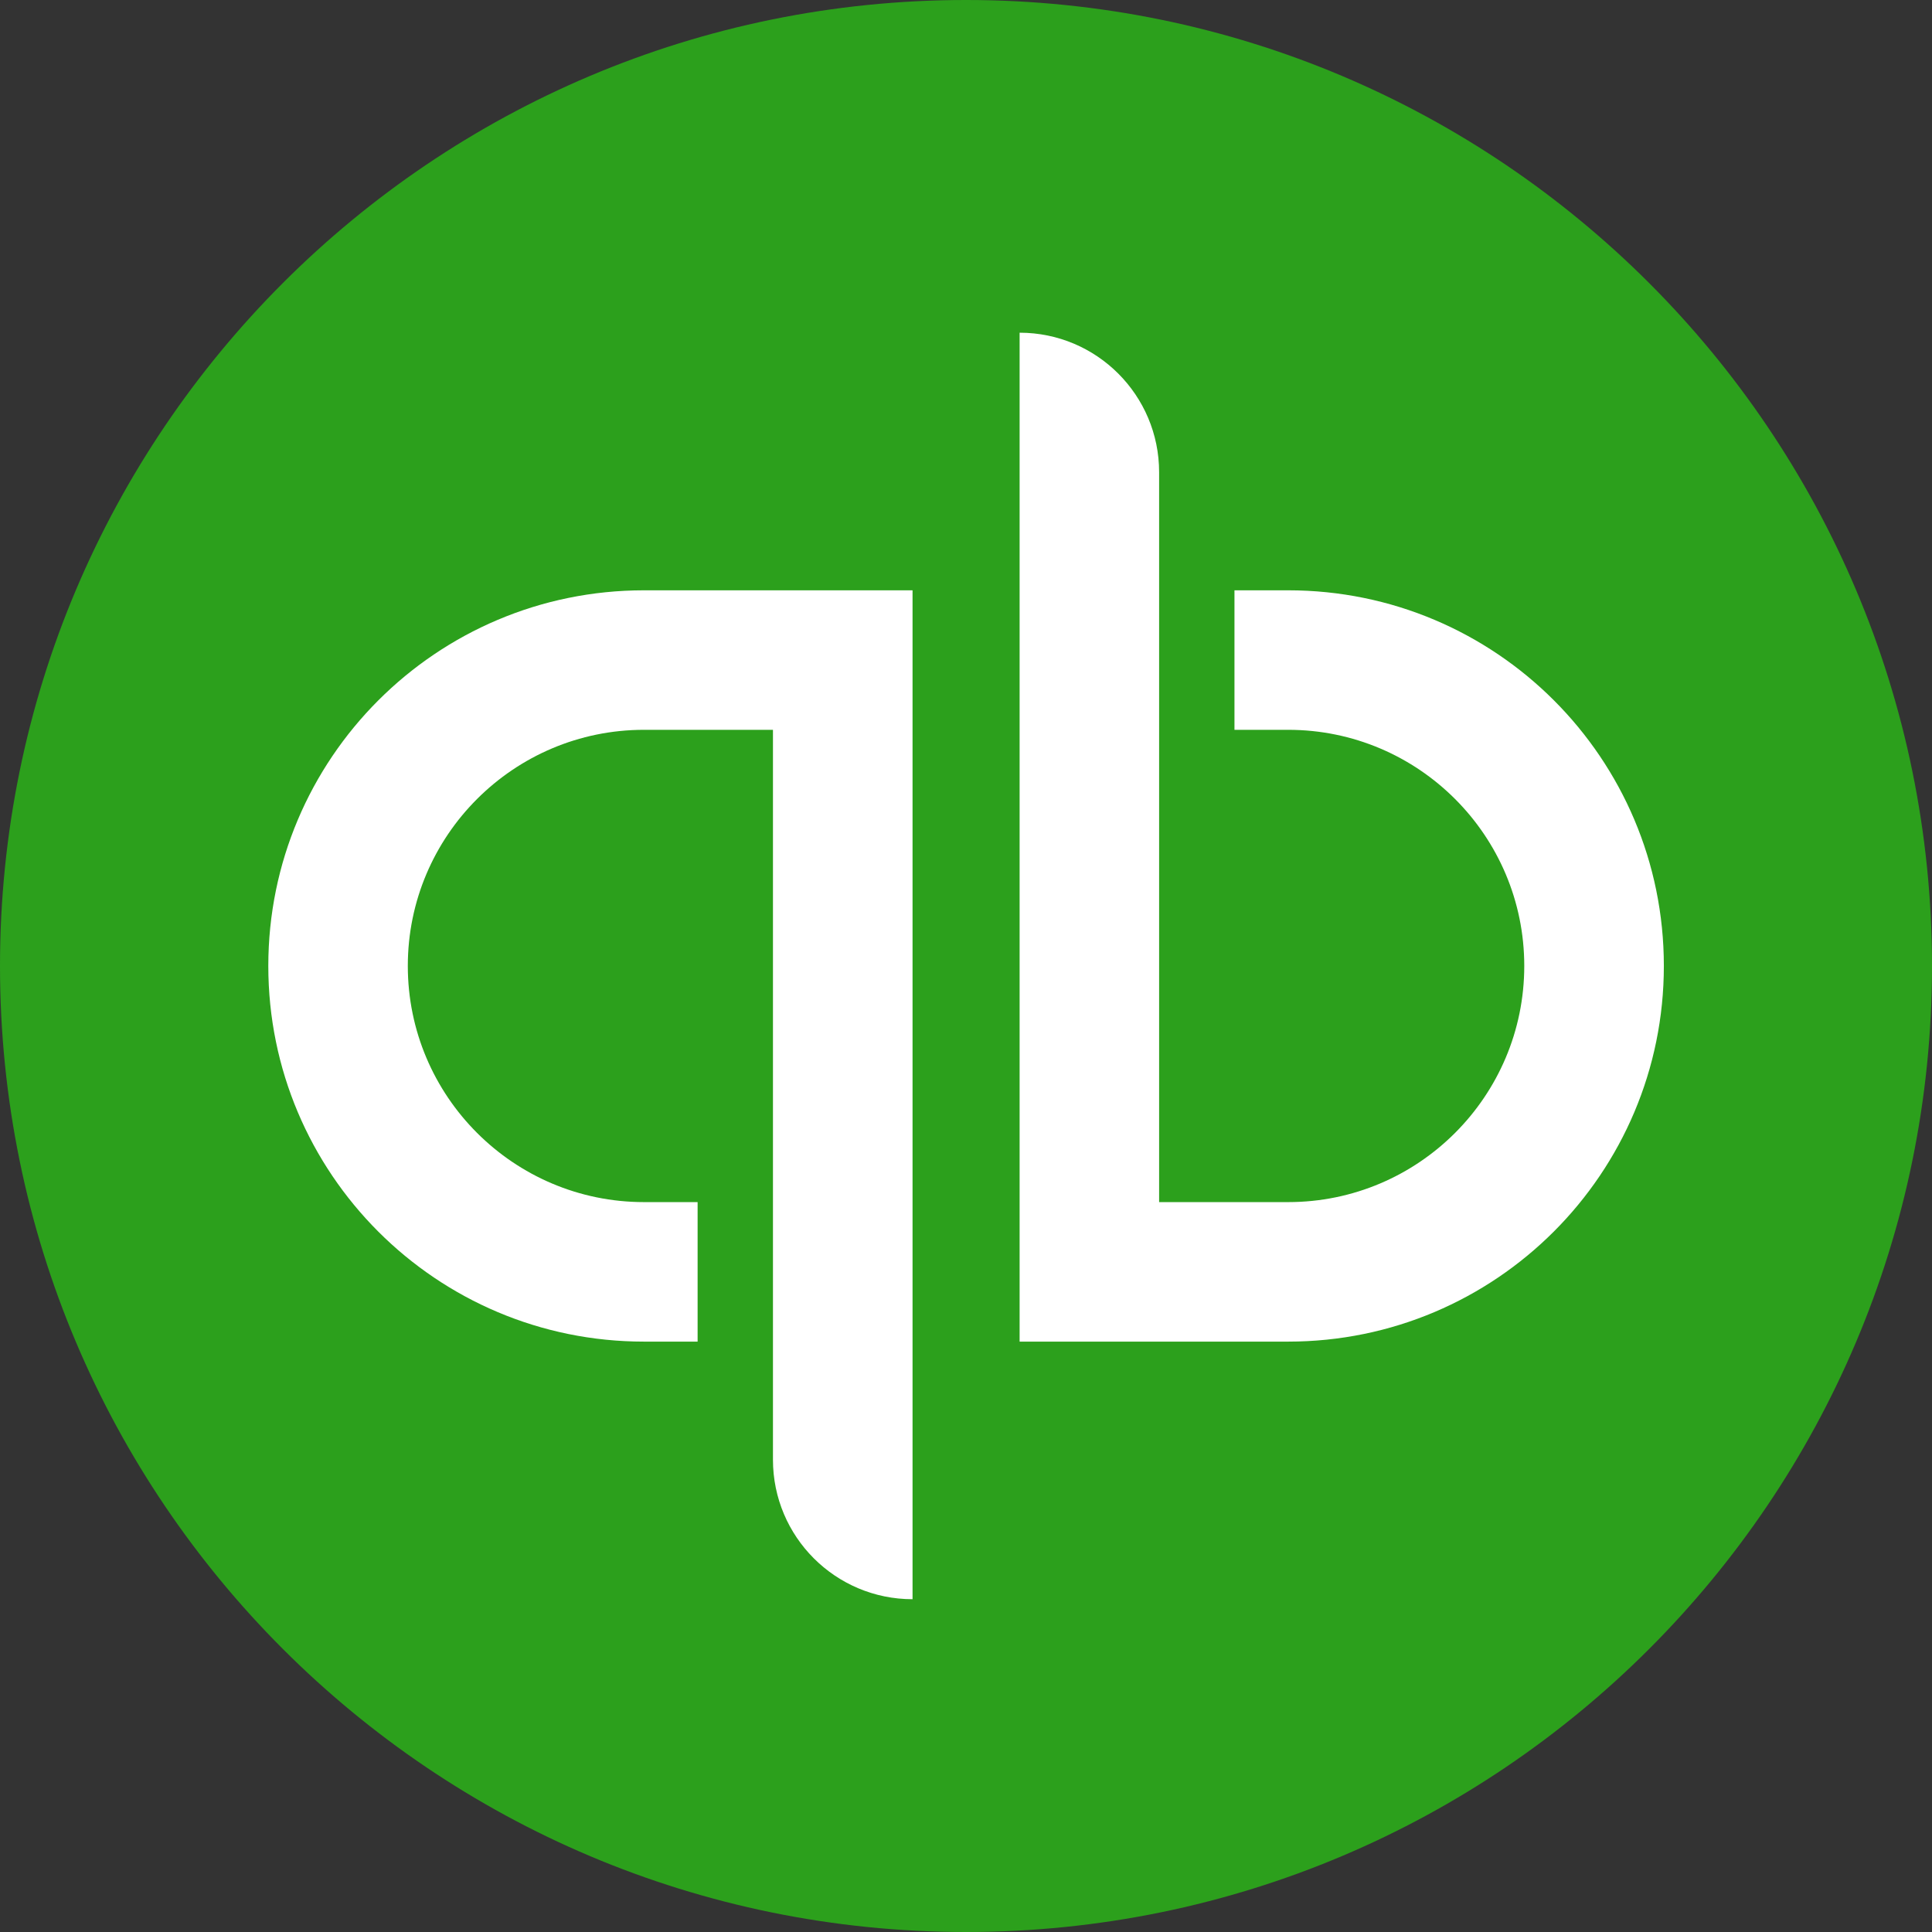
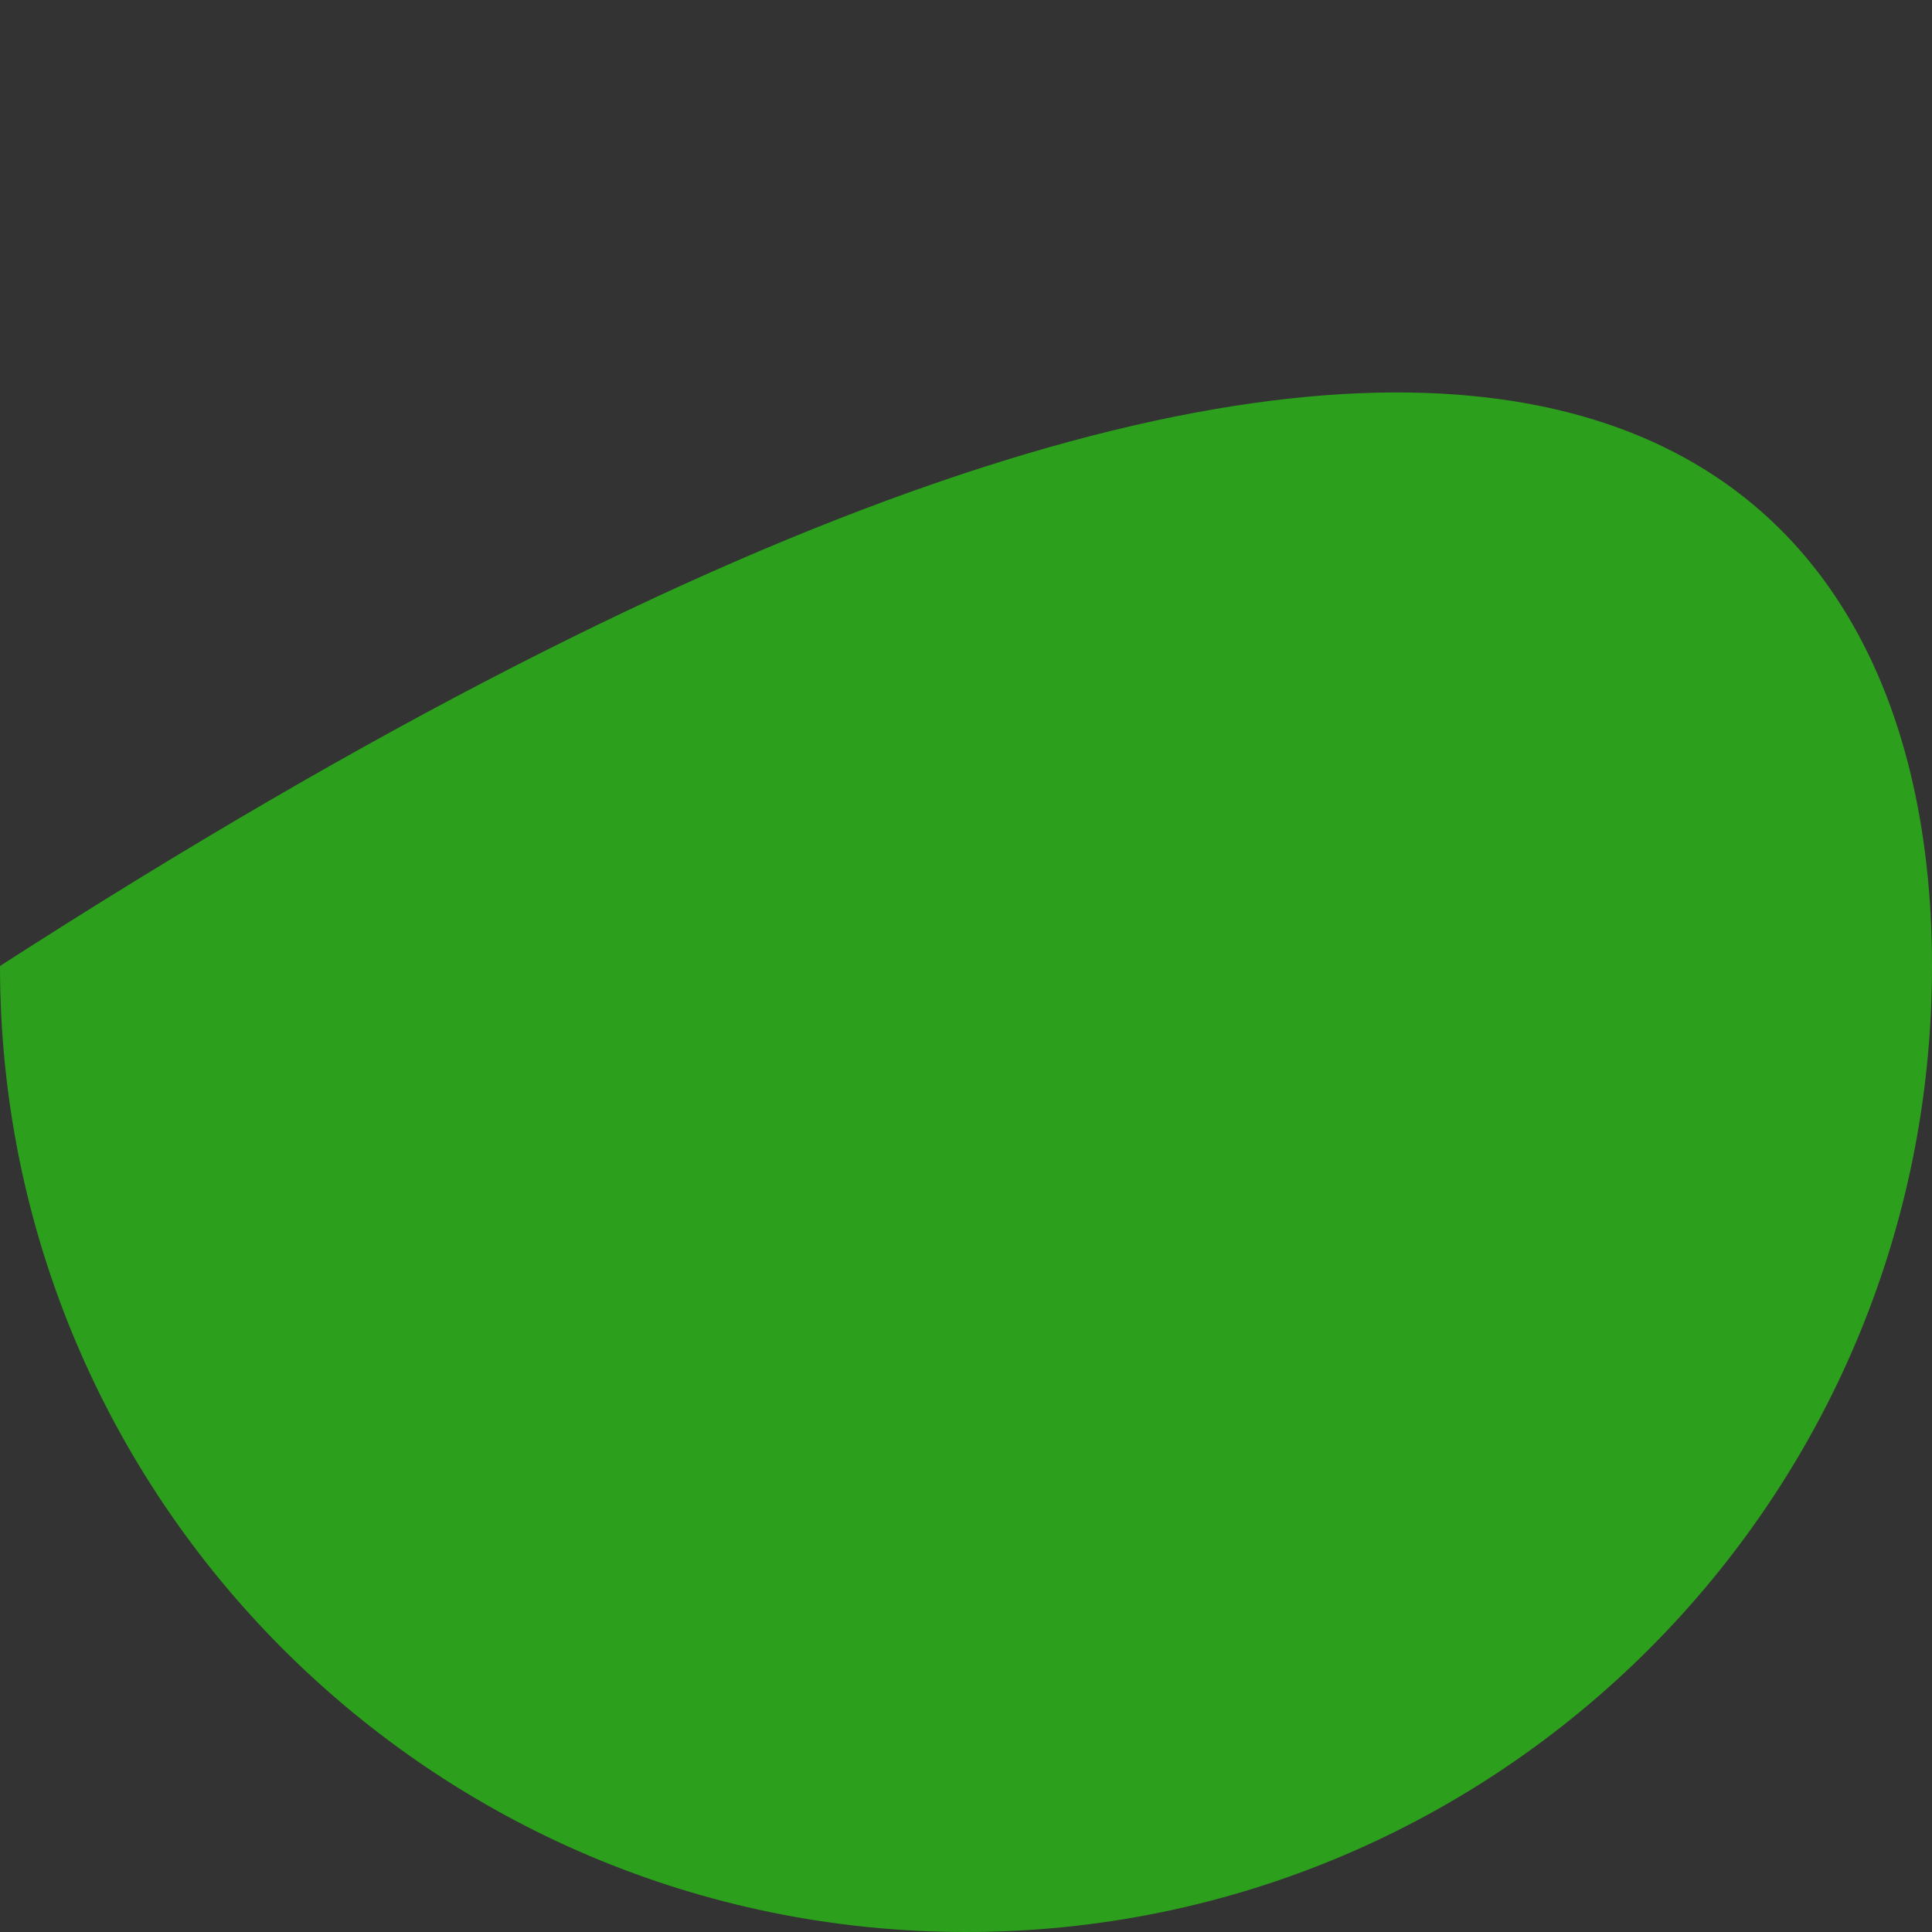
<svg xmlns="http://www.w3.org/2000/svg" width="24" height="24" viewBox="0 0 24 24" fill="none">
  <rect x="0" y="0" width="24" height="24" fill="#333333" stroke="none" />
-   <path d="M0 12C0 5.373 5.373 0 12 0C18.627 0 24 5.373 24 12C24 18.627 18.627 24 12 24C5.373 24 0 18.627 0 12Z" fill="#2CA01C" />
-   <path d="M8 7.333C5.421 7.333 3.333 9.424 3.333 11.999C3.333 14.578 5.421 16.666 8 16.666H8.666V14.933H8C6.381 14.933 5.066 13.618 5.066 11.999C5.066 10.381 6.381 9.066 8 9.066H9.602V18.133C9.602 19.09 10.378 19.866 11.336 19.866V7.333H8ZM16.002 16.666C18.581 16.666 20.669 14.575 20.669 11.999C20.669 9.421 18.581 7.333 16.002 7.333H15.335V9.066H16.002C17.621 9.066 18.935 10.381 18.935 11.999C18.935 13.618 17.621 14.933 16.002 14.933H14.399V5.866C14.399 4.909 13.623 4.133 12.666 4.133V16.666H16.002Z" fill="white" />
+   <path d="M0 12C18.627 0 24 5.373 24 12C24 18.627 18.627 24 12 24C5.373 24 0 18.627 0 12Z" fill="#2CA01C" />
</svg>